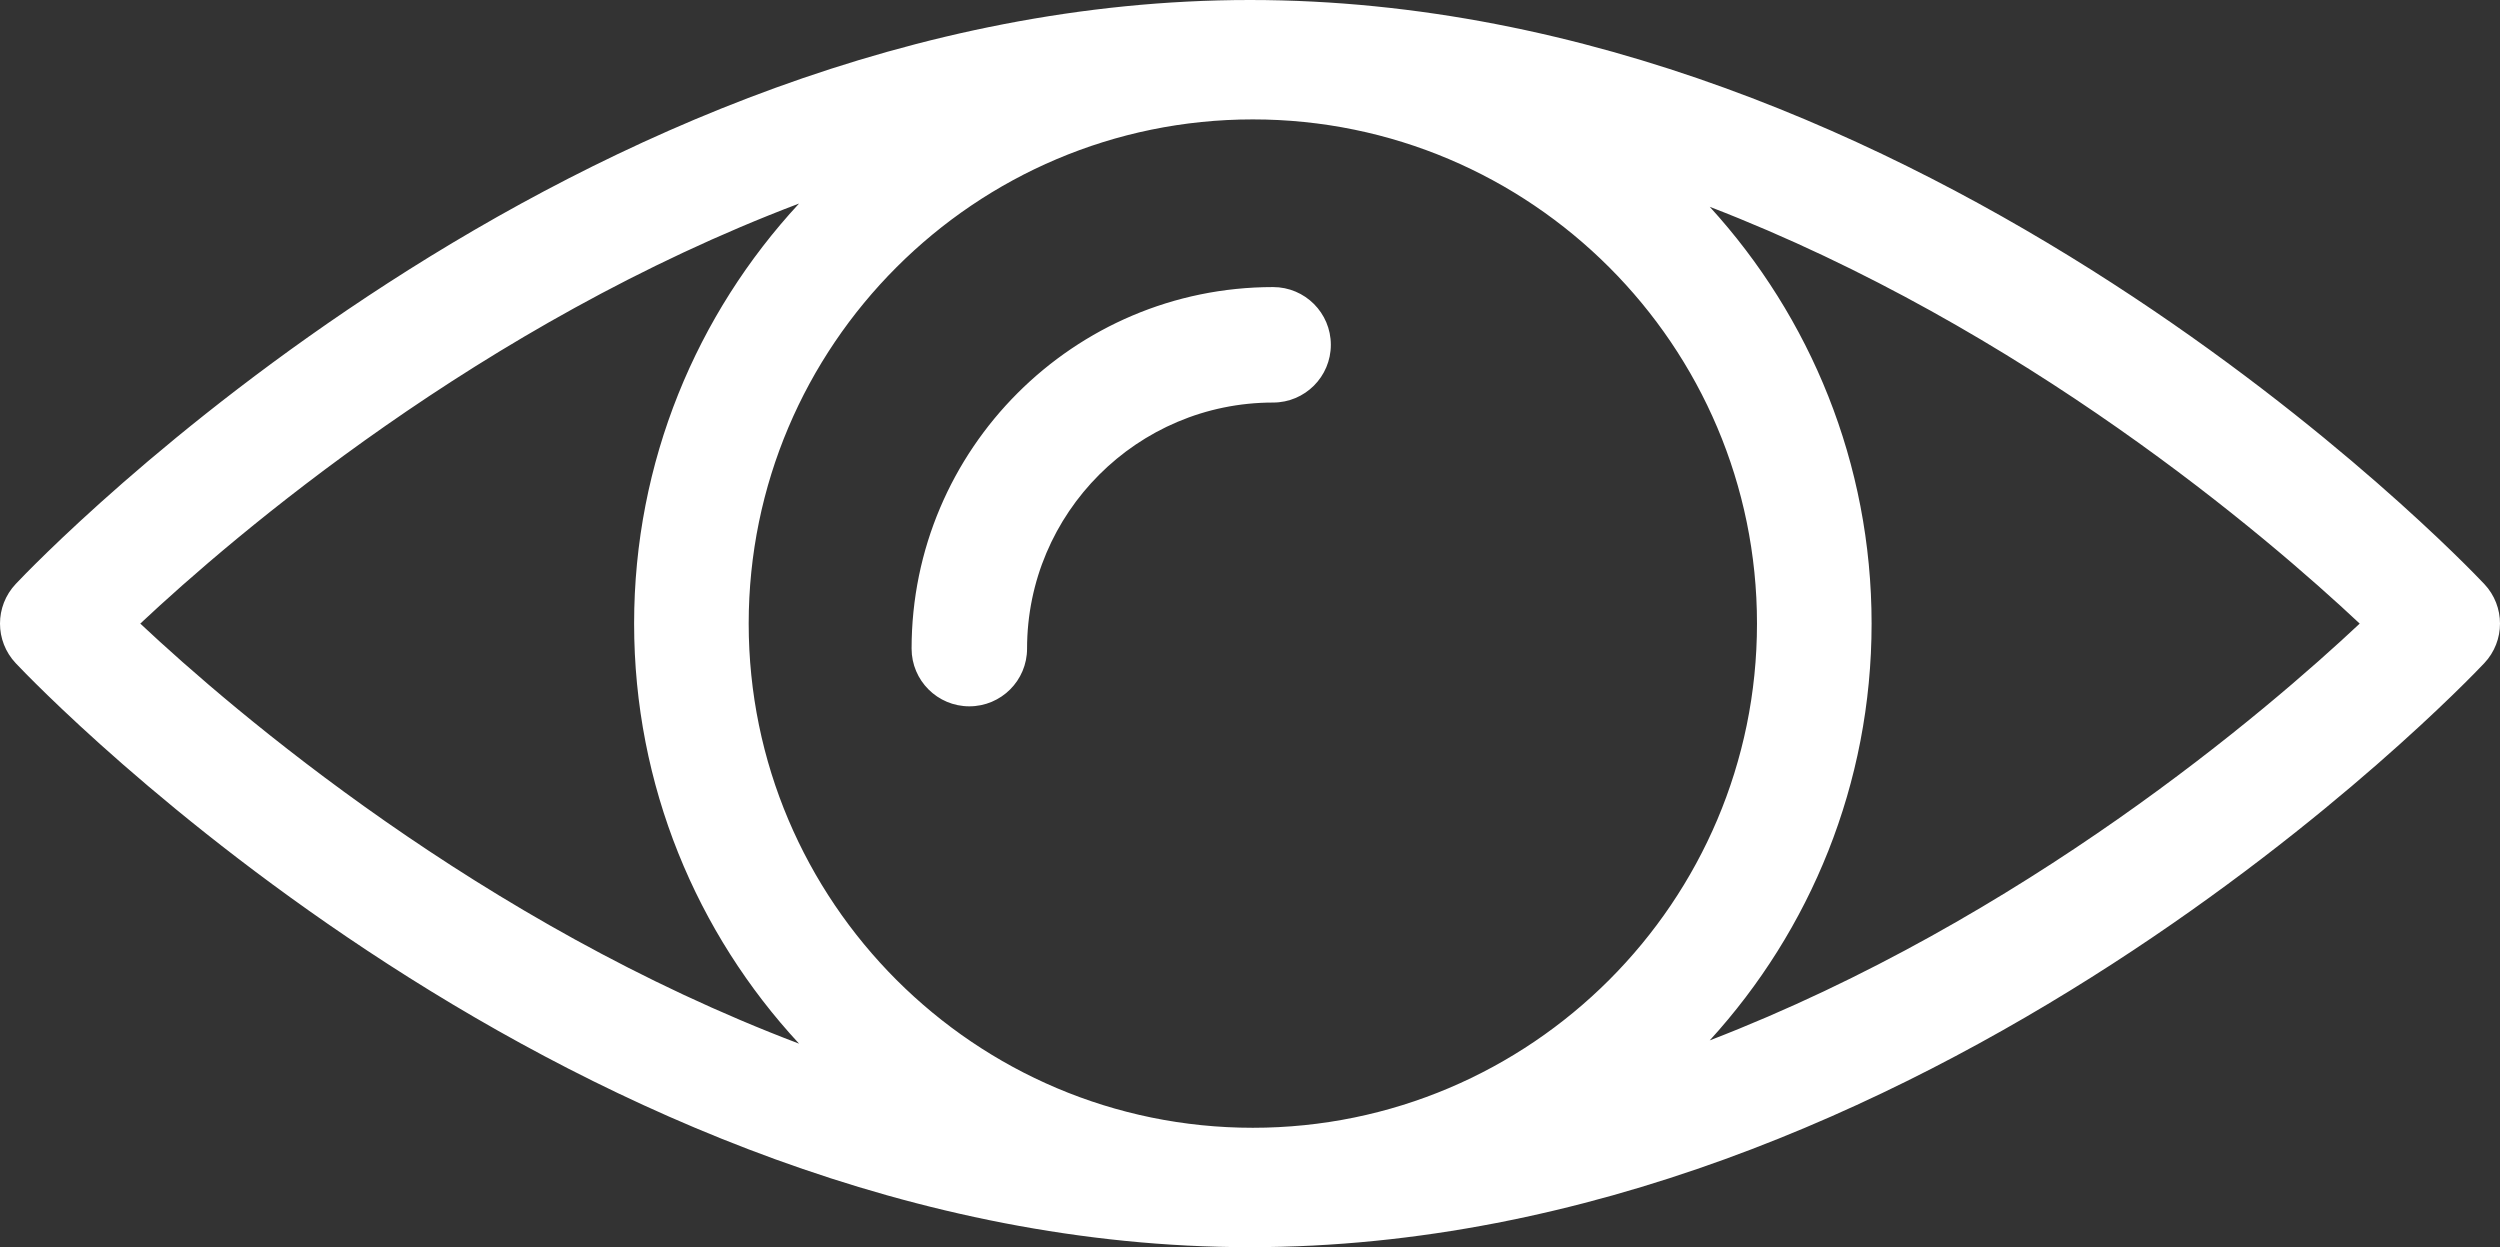
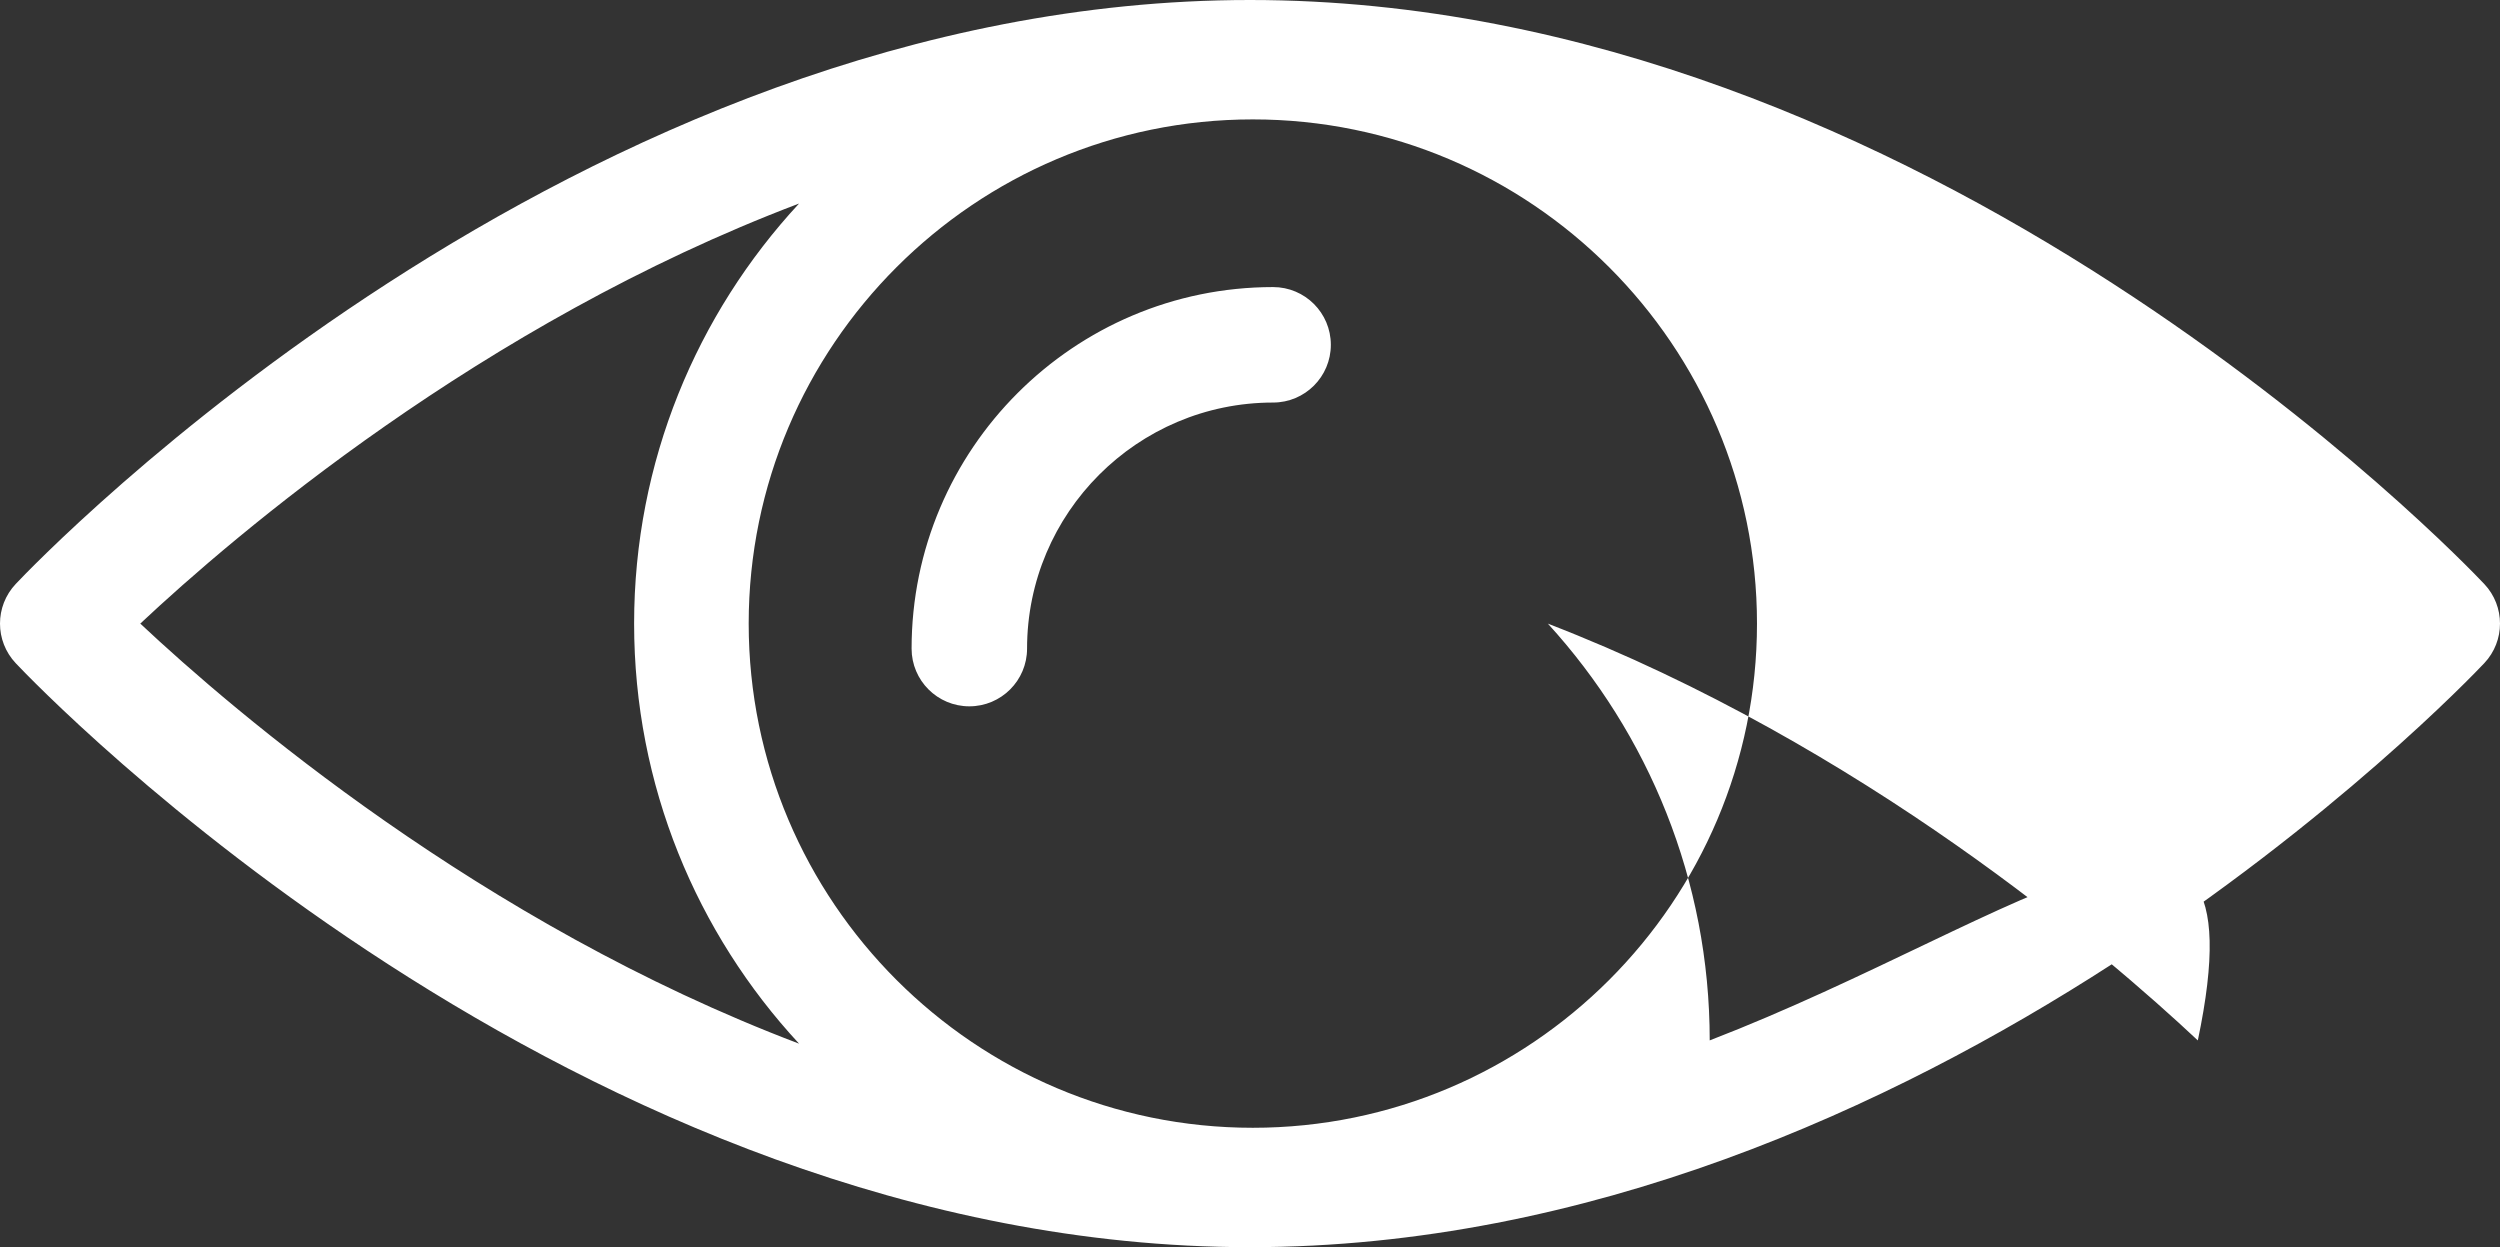
<svg xmlns="http://www.w3.org/2000/svg" version="1.1" id="Layer_1" x="0px" y="0px" width="582.676px" height="290.681px" viewBox="0 0 582.676 290.681" enable-background="new 0 0 582.676 290.681" xml:space="preserve">
  <rect x="0" y="0" width="582.676" height="290.681" fill="#333333" stroke="none" />
-   <path fill="#FFFFFF" d="M579.002,136.104C573.757,130.545,448.802,0,291.333,0C133.875,0,8.909,130.545,3.669,136.104  c-4.893,5.185-4.893,13.287,0,18.472c5.239,5.554,130.206,136.105,287.664,136.105c157.469,0,282.424-130.551,287.669-136.105  C583.901,149.391,583.901,141.289,579.002,136.104z M32.695,145.343c21.782-20.43,79.327-69.784,153.541-97.905  c-23.835,25.739-38.443,60.141-38.443,97.899c0,37.771,14.608,72.178,38.449,97.912C112.023,215.128,54.477,165.773,32.695,145.343z   M291.993,262.852c-64.79,0-117.496-52.713-117.496-117.515c0-64.796,52.706-117.508,117.496-117.508  c64.797,0,117.509,52.712,117.509,117.508C409.508,210.139,356.79,262.852,291.993,262.852z M398.484,242.487  c23.418-25.657,37.729-59.76,37.729-97.15c0-37.383-14.305-71.487-37.723-97.137c73.231,28.246,129.908,76.898,151.487,97.143  C528.397,165.583,471.721,214.235,398.484,242.487z M310.179,80.362c0,7.435-6.024,13.46-13.459,13.46  c-31.621,0-57.343,25.728-57.343,57.349c0,7.429-6.019,13.453-13.454,13.453c-7.435,0-13.459-6.024-13.459-13.453  c0-46.462,37.794-84.262,84.256-84.262C304.155,66.909,310.179,72.927,310.179,80.362z" />
+   <path fill="#FFFFFF" d="M579.002,136.104C573.757,130.545,448.802,0,291.333,0C133.875,0,8.909,130.545,3.669,136.104  c-4.893,5.185-4.893,13.287,0,18.472c5.239,5.554,130.206,136.105,287.664,136.105c157.469,0,282.424-130.551,287.669-136.105  C583.901,149.391,583.901,141.289,579.002,136.104z M32.695,145.343c21.782-20.43,79.327-69.784,153.541-97.905  c-23.835,25.739-38.443,60.141-38.443,97.899c0,37.771,14.608,72.178,38.449,97.912C112.023,215.128,54.477,165.773,32.695,145.343z   M291.993,262.852c-64.79,0-117.496-52.713-117.496-117.515c0-64.796,52.706-117.508,117.496-117.508  c64.797,0,117.509,52.712,117.509,117.508C409.508,210.139,356.79,262.852,291.993,262.852z M398.484,242.487  c0-37.383-14.305-71.487-37.723-97.137c73.231,28.246,129.908,76.898,151.487,97.143  C528.397,165.583,471.721,214.235,398.484,242.487z M310.179,80.362c0,7.435-6.024,13.46-13.459,13.46  c-31.621,0-57.343,25.728-57.343,57.349c0,7.429-6.019,13.453-13.454,13.453c-7.435,0-13.459-6.024-13.459-13.453  c0-46.462,37.794-84.262,84.256-84.262C304.155,66.909,310.179,72.927,310.179,80.362z" />
</svg>